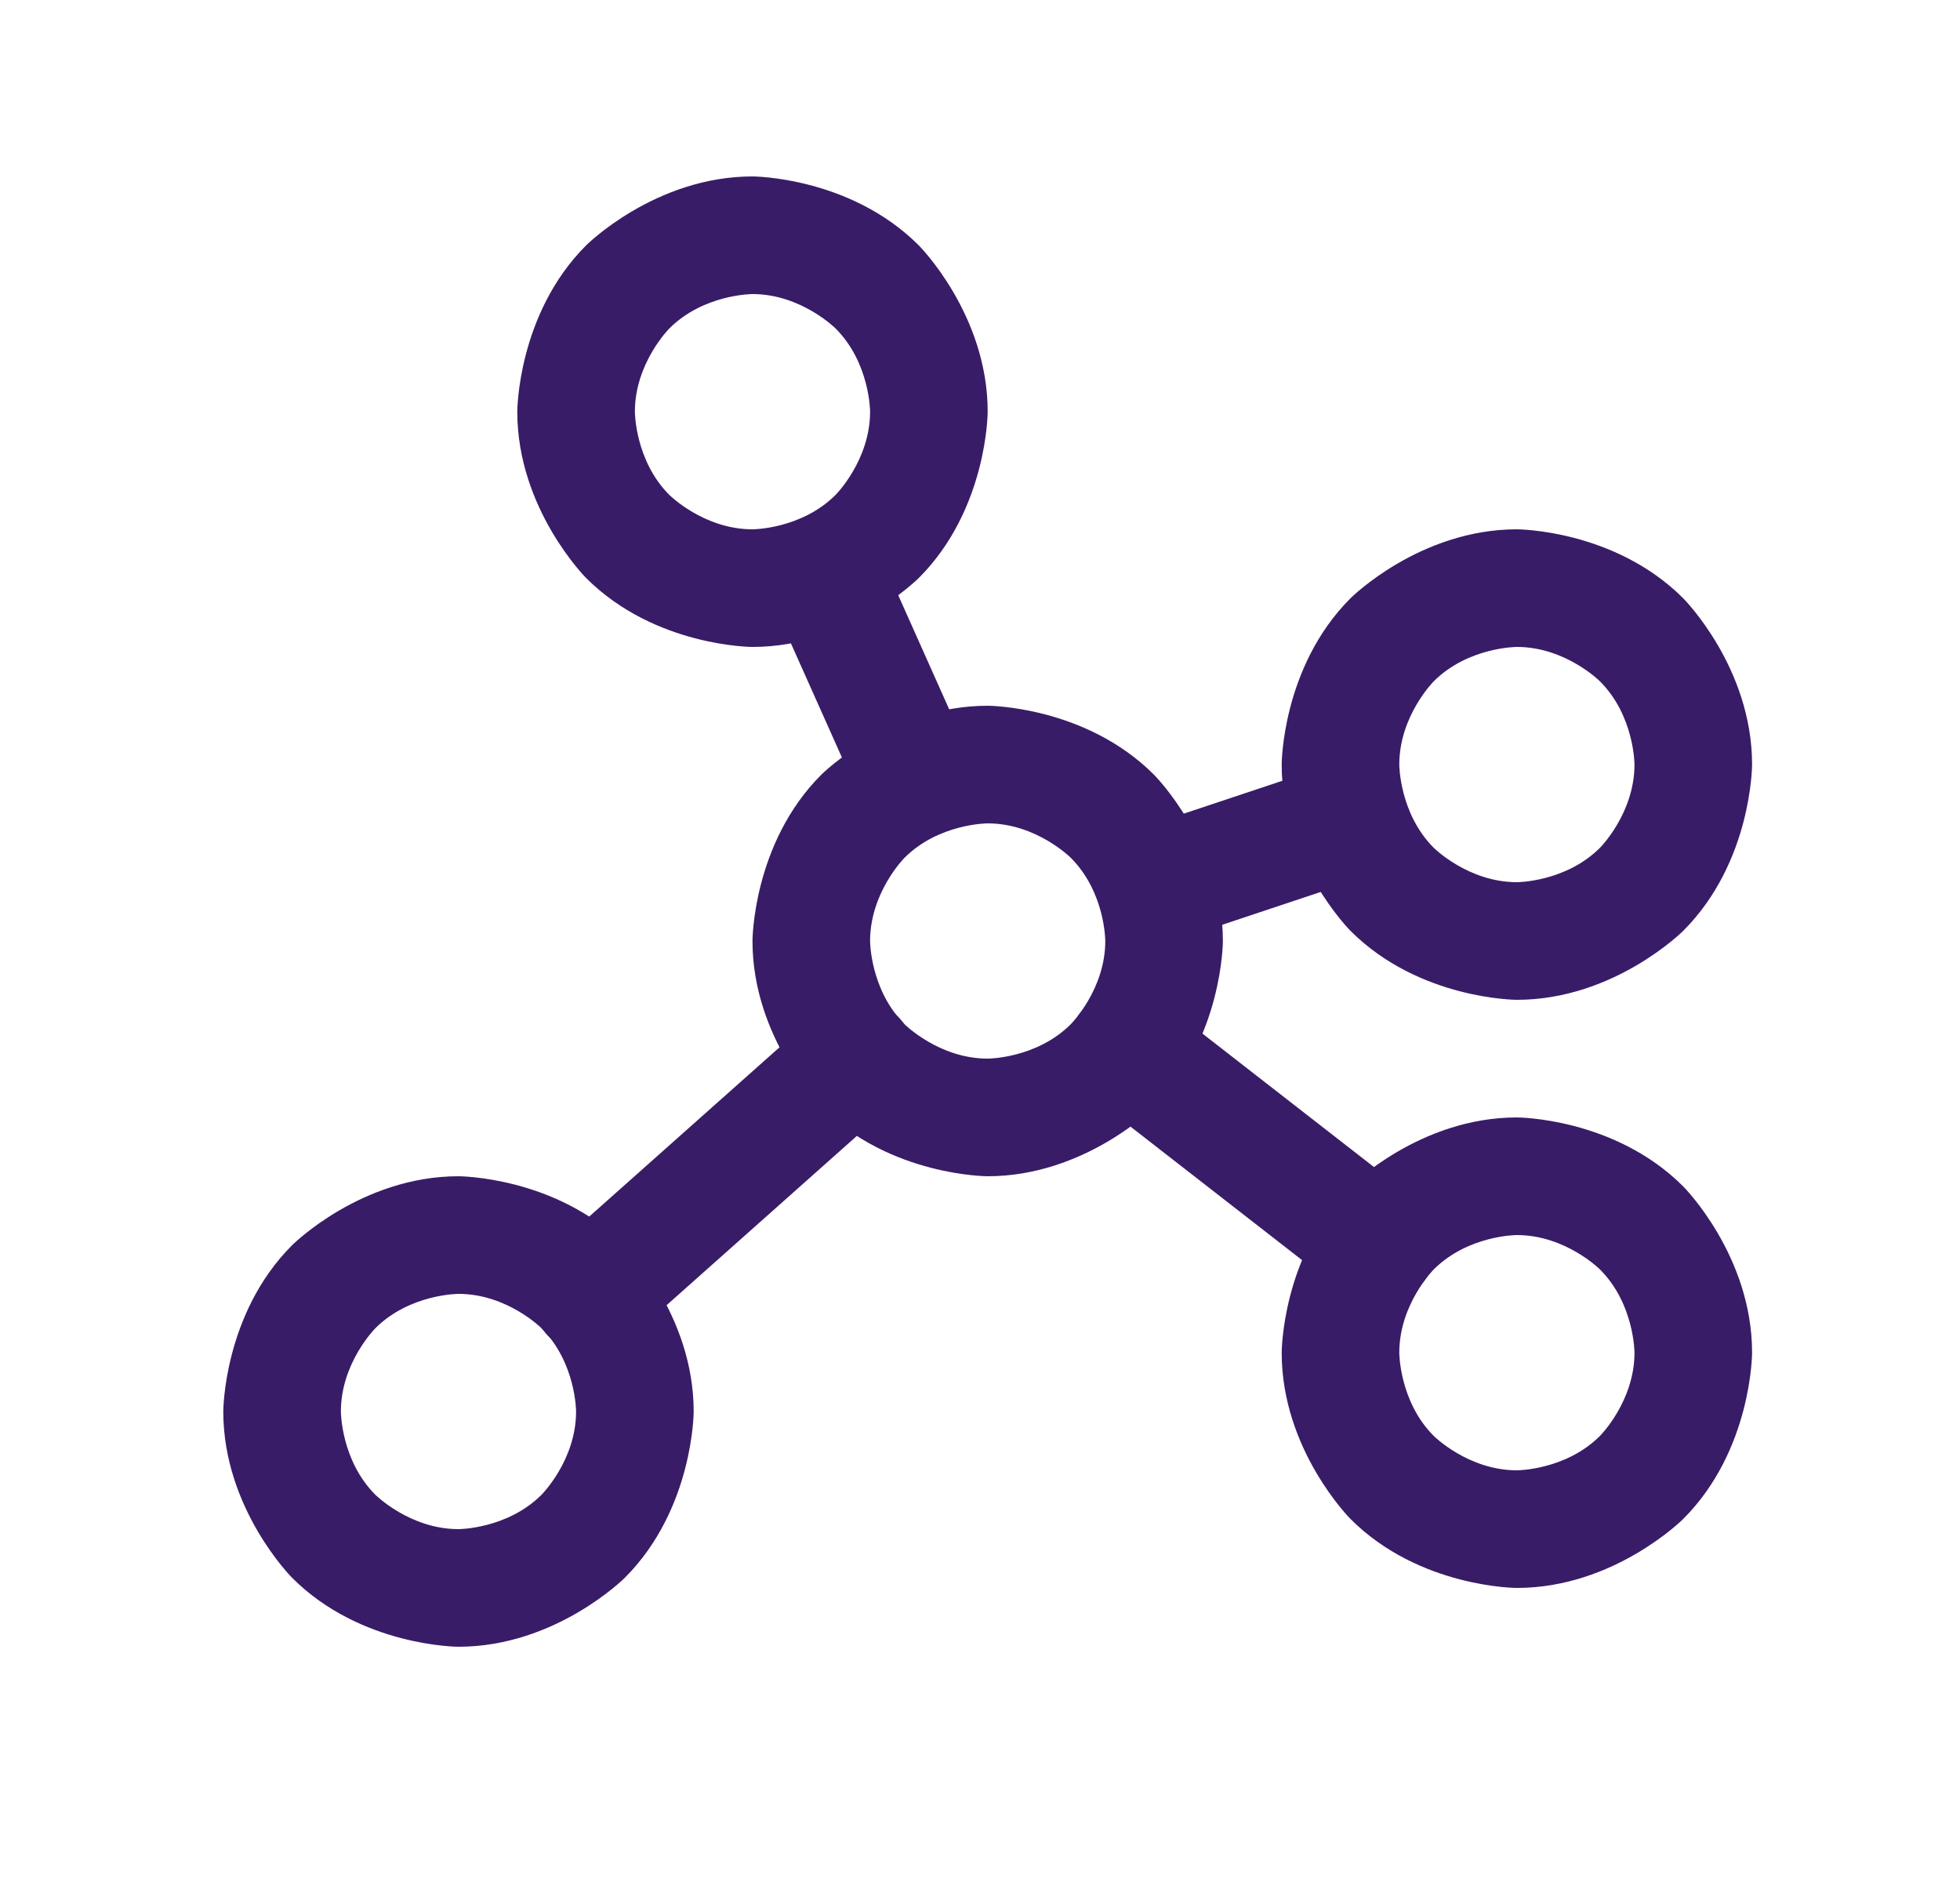
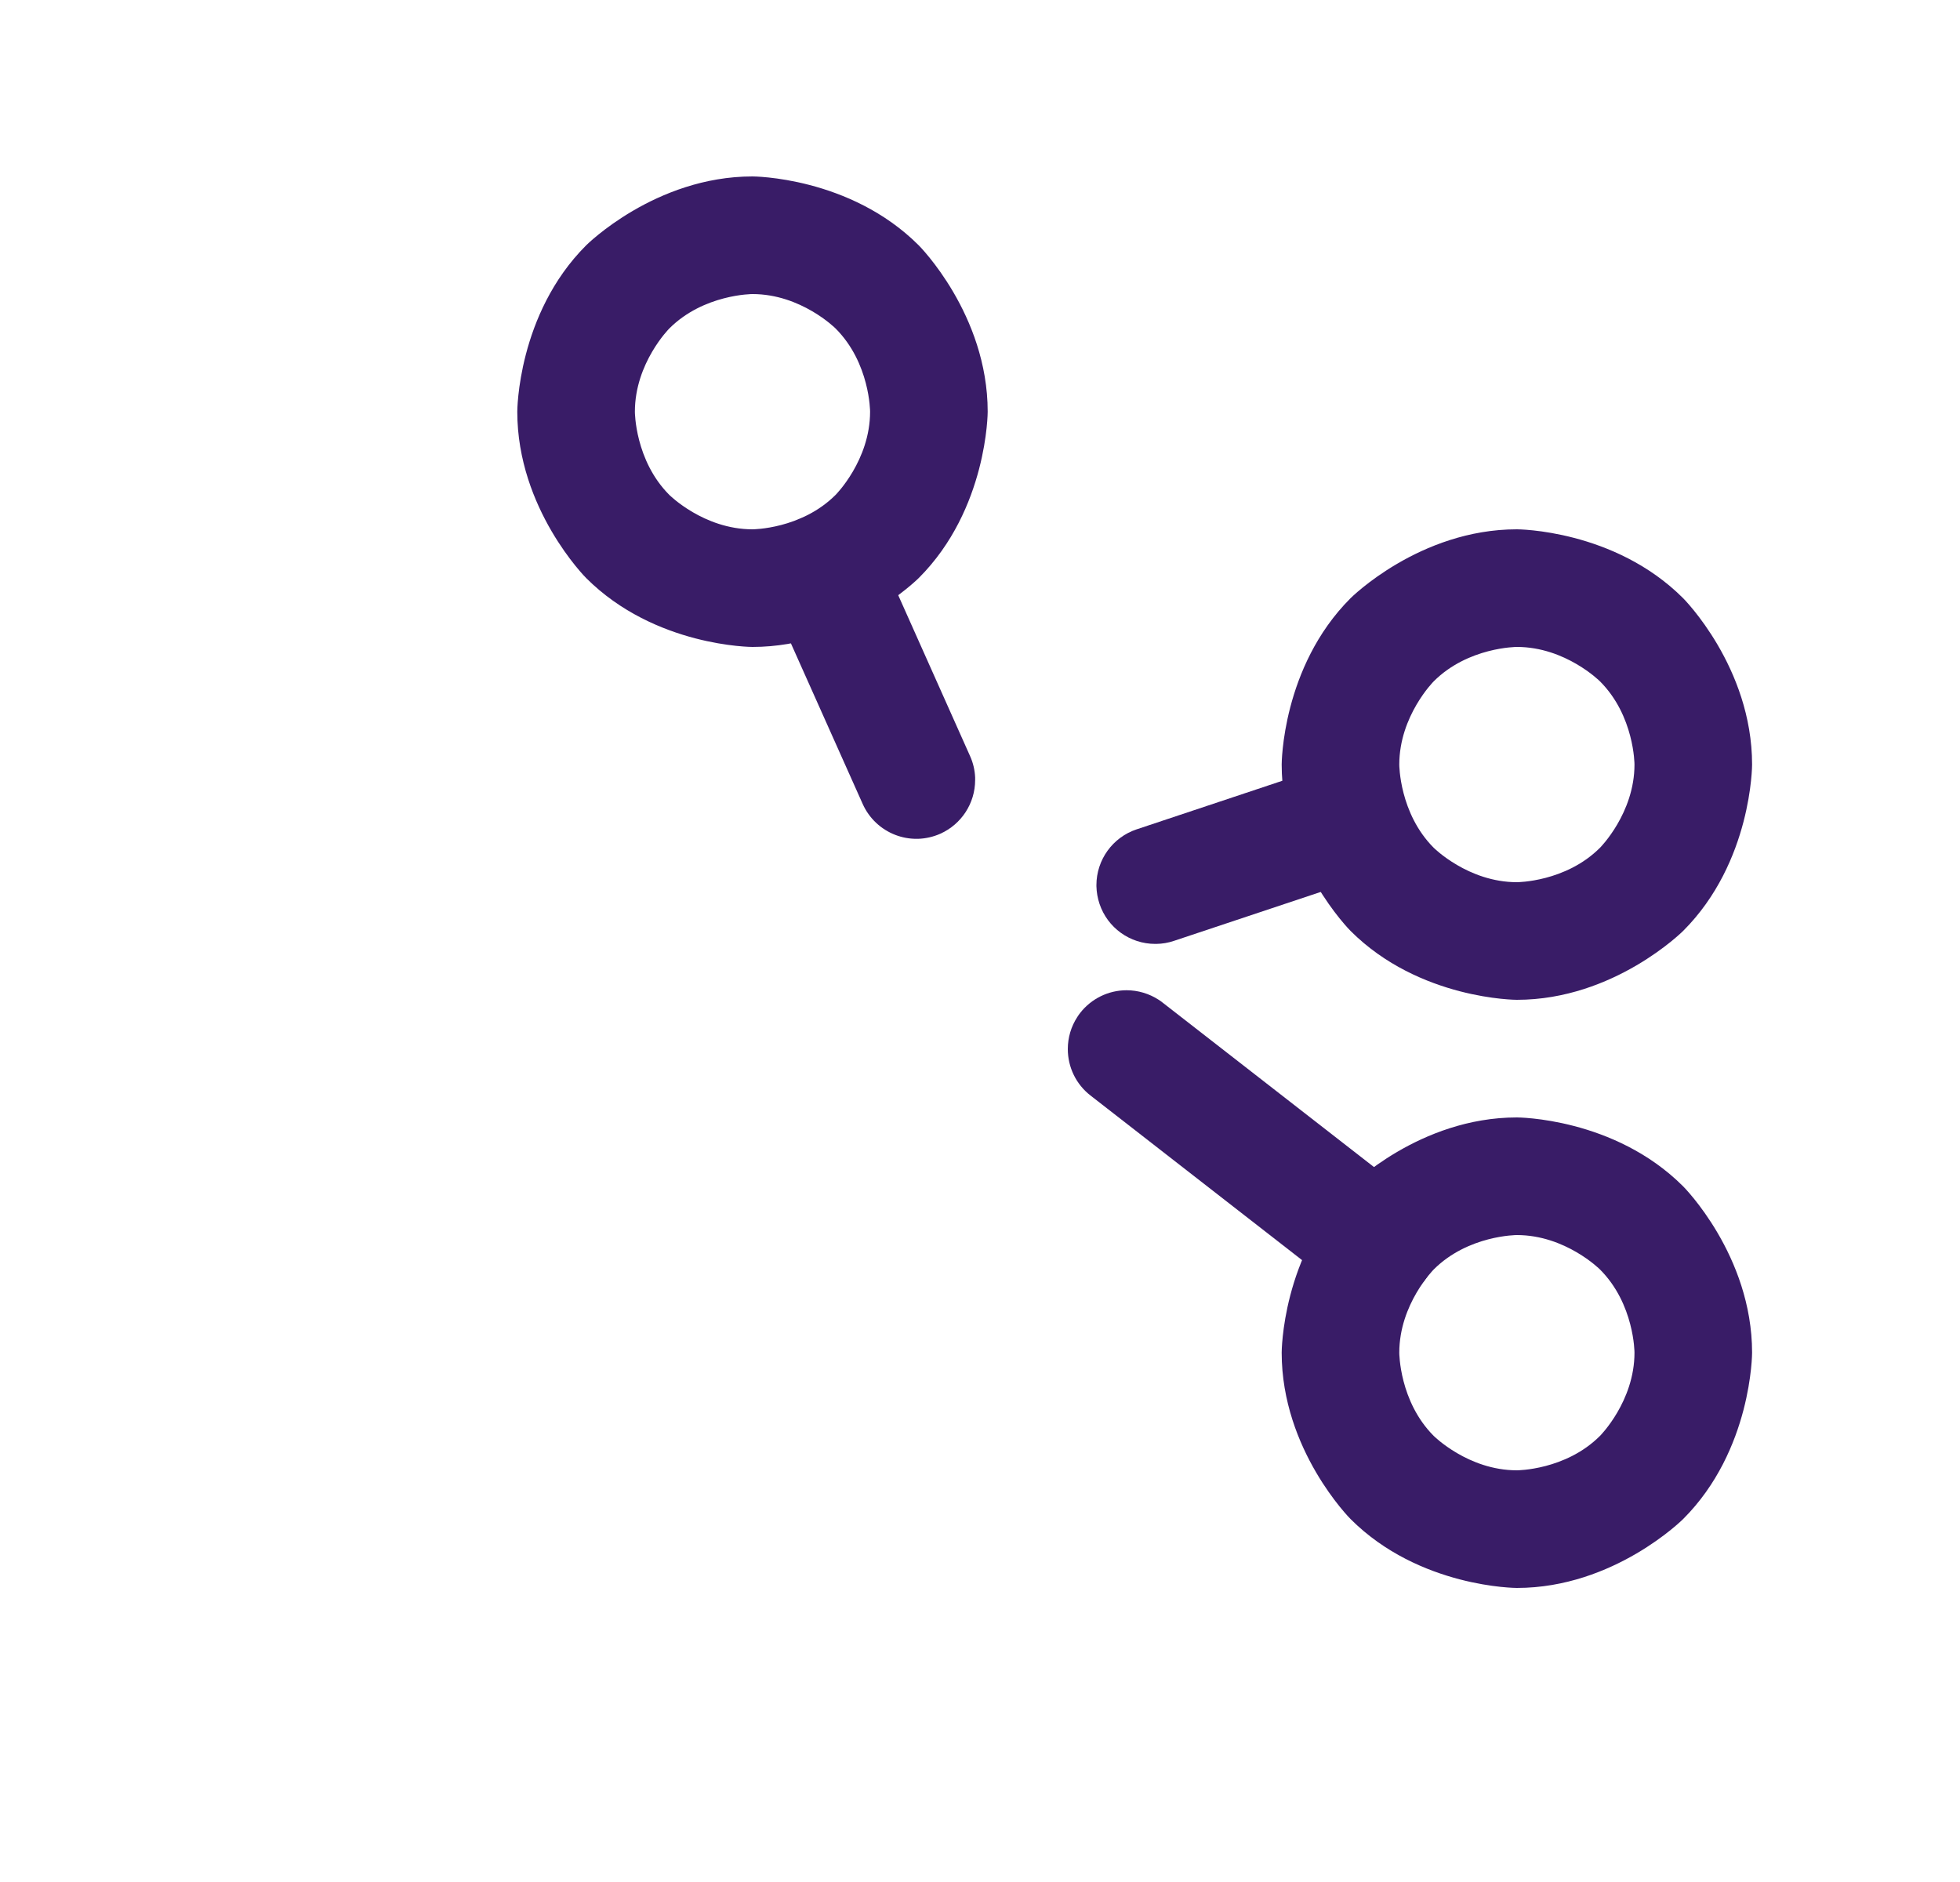
<svg xmlns="http://www.w3.org/2000/svg" fill="none" viewBox="0 0 25 24" height="24" width="25">
-   <path fill="#391C67" d="M12.598 9C12.598 9 13.84 9 14.719 9.879C14.719 9.879 15.598 10.757 15.598 12C15.598 12 15.598 13.243 14.719 14.121C14.719 14.121 13.84 15 12.598 15C12.598 15 11.355 15 10.476 14.121C10.476 14.121 9.598 13.243 9.598 12C9.598 12 9.598 10.757 10.476 9.879C10.476 9.879 11.355 9 12.598 9ZM12.598 10.5C12.598 10.5 11.976 10.5 11.537 10.939C11.537 10.939 11.098 11.379 11.098 12C11.098 12 11.098 12.621 11.537 13.061C11.537 13.061 11.976 13.5 12.598 13.5C12.598 13.5 13.219 13.5 13.658 13.061C13.658 13.061 14.098 12.621 14.098 12C14.098 12 14.098 11.379 13.658 10.939C13.658 10.939 13.219 10.5 12.598 10.5Z" clip-rule="evenodd" fill-rule="evenodd" />
  <path fill="#391C67" d="M9.598 2.25C9.598 2.25 10.84 2.25 11.719 3.129C11.719 3.129 12.598 4.007 12.598 5.25C12.598 5.25 12.598 6.493 11.719 7.371C11.719 7.371 10.84 8.25 9.598 8.25C9.598 8.25 8.355 8.25 7.476 7.371C7.476 7.371 6.598 6.493 6.598 5.25C6.598 5.25 6.598 4.007 7.476 3.129C7.476 3.129 8.355 2.25 9.598 2.25ZM9.598 3.75C9.598 3.75 8.976 3.75 8.537 4.189C8.537 4.189 8.098 4.629 8.098 5.25C8.098 5.25 8.098 5.871 8.537 6.311C8.537 6.311 8.976 6.75 9.598 6.75C9.598 6.75 10.219 6.75 10.658 6.311C10.658 6.311 11.098 5.871 11.098 5.25C11.098 5.25 11.098 4.629 10.658 4.189C10.658 4.189 10.219 3.75 9.598 3.75Z" clip-rule="evenodd" fill-rule="evenodd" />
  <path fill="#391C67" d="M19.348 6.75C19.348 6.75 20.59 6.75 21.469 7.629C21.469 7.629 22.348 8.507 22.348 9.75C22.348 9.75 22.348 10.993 21.469 11.871C21.469 11.871 20.59 12.75 19.348 12.75C19.348 12.75 18.105 12.75 17.226 11.871C17.226 11.871 16.348 10.993 16.348 9.75C16.348 9.75 16.348 8.507 17.226 7.629C17.226 7.629 18.105 6.75 19.348 6.75ZM19.348 8.25C19.348 8.25 18.726 8.25 18.287 8.689C18.287 8.689 17.848 9.129 17.848 9.75C17.848 9.75 17.848 10.371 18.287 10.811C18.287 10.811 18.726 11.25 19.348 11.25C19.348 11.25 19.969 11.25 20.408 10.811C20.408 10.811 20.848 10.371 20.848 9.75C20.848 9.75 20.848 9.129 20.408 8.689C20.408 8.689 19.969 8.25 19.348 8.25Z" clip-rule="evenodd" fill-rule="evenodd" />
  <path fill="#391C67" d="M19.348 14.25C19.348 14.25 20.59 14.25 21.469 15.129C21.469 15.129 22.348 16.007 22.348 17.25C22.348 17.25 22.348 18.493 21.469 19.371C21.469 19.371 20.59 20.25 19.348 20.25C19.348 20.25 18.105 20.25 17.226 19.371C17.226 19.371 16.348 18.493 16.348 17.25C16.348 17.25 16.348 16.007 17.226 15.129C17.226 15.129 18.105 14.25 19.348 14.25ZM19.348 15.75C19.348 15.75 18.726 15.75 18.287 16.189C18.287 16.189 17.848 16.629 17.848 17.25C17.848 17.25 17.848 17.871 18.287 18.311C18.287 18.311 18.726 18.75 19.348 18.75C19.348 18.75 19.969 18.75 20.408 18.311C20.408 18.311 20.848 17.871 20.848 17.25C20.848 17.25 20.848 16.629 20.408 16.189C20.408 16.189 19.969 15.75 19.348 15.75Z" clip-rule="evenodd" fill-rule="evenodd" />
-   <path fill="#391C67" d="M5.848 15C5.848 15 7.09 15 7.969 15.879C7.969 15.879 8.848 16.757 8.848 18C8.848 18 8.848 19.243 7.969 20.121C7.969 20.121 7.09 21 5.848 21C5.848 21 4.605 21 3.726 20.121C3.726 20.121 2.848 19.243 2.848 18C2.848 18 2.848 16.757 3.726 15.879C3.726 15.879 4.605 15 5.848 15ZM5.848 16.5C5.848 16.5 5.226 16.5 4.787 16.939C4.787 16.939 4.348 17.379 4.348 18C4.348 18 4.348 18.621 4.787 19.061C4.787 19.061 5.226 19.5 5.848 19.5C5.848 19.5 6.469 19.5 6.908 19.061C6.908 19.061 7.348 18.621 7.348 18C7.348 18 7.348 17.379 6.908 16.939C6.908 16.939 6.469 16.5 5.848 16.5Z" clip-rule="evenodd" fill-rule="evenodd" />
  <path fill="#391C67" d="M12.373 9.641L11.192 6.997C11.071 6.727 10.803 6.553 10.507 6.553C10.496 6.553 10.485 6.553 10.475 6.554C10.38 6.558 10.287 6.58 10.201 6.618C9.931 6.739 9.757 7.007 9.757 7.303C9.757 7.314 9.757 7.325 9.758 7.336C9.762 7.43 9.784 7.523 9.822 7.609L11.004 10.253C11.085 10.434 11.235 10.576 11.42 10.647C11.506 10.68 11.597 10.697 11.688 10.697L11.709 10.697C11.807 10.694 11.904 10.672 11.994 10.632C12.264 10.511 12.438 10.243 12.438 9.947C12.438 9.936 12.438 9.925 12.438 9.914C12.434 9.82 12.412 9.727 12.373 9.641Z" />
  <path fill="#391C67" d="M16.973 9.751L14.498 10.576C14.192 10.678 13.985 10.965 13.985 11.287L13.985 11.302C13.987 11.377 14 11.453 14.024 11.525C14.126 11.831 14.412 12.037 14.735 12.037L14.749 12.037C14.825 12.036 14.9 12.023 14.972 11.999L17.447 11.174C17.754 11.072 17.96 10.785 17.96 10.463L17.96 10.448C17.959 10.373 17.946 10.297 17.922 10.225C17.82 9.919 17.533 9.712 17.21 9.712L17.196 9.713C17.12 9.714 17.045 9.727 16.973 9.751Z" />
  <path fill="#391C67" d="M14.83 12.786L18.036 15.28C18.193 15.402 18.295 15.581 18.32 15.779C18.324 15.809 18.326 15.839 18.326 15.869L18.326 15.872C18.326 16.039 18.27 16.201 18.168 16.332C18.029 16.511 17.817 16.617 17.591 16.622L17.576 16.622C17.409 16.622 17.247 16.566 17.115 16.464L13.909 13.97C13.726 13.828 13.62 13.61 13.62 13.378C13.62 13.232 13.662 13.09 13.742 12.968C13.753 12.95 13.765 12.934 13.777 12.918C13.92 12.735 14.138 12.628 14.37 12.628C14.515 12.628 14.658 12.671 14.78 12.75C14.797 12.761 14.814 12.773 14.83 12.786Z" />
-   <path fill="#391C67" d="M10.421 12.93L7.027 15.949C6.867 16.091 6.776 16.295 6.776 16.509C6.776 16.521 6.776 16.532 6.777 16.543C6.784 16.715 6.851 16.879 6.965 17.008C7.098 17.157 7.283 17.247 7.482 17.258C7.497 17.259 7.511 17.259 7.526 17.259C7.535 17.259 7.545 17.259 7.554 17.259C7.728 17.252 7.894 17.185 8.024 17.07L11.418 14.051C11.567 13.919 11.657 13.733 11.668 13.534C11.669 13.52 11.669 13.505 11.669 13.491C11.669 13.481 11.669 13.472 11.669 13.462C11.662 13.288 11.595 13.122 11.48 12.992C11.338 12.832 11.134 12.741 10.919 12.741C10.908 12.741 10.897 12.741 10.886 12.741C10.714 12.749 10.55 12.816 10.421 12.93Z" />
</svg>